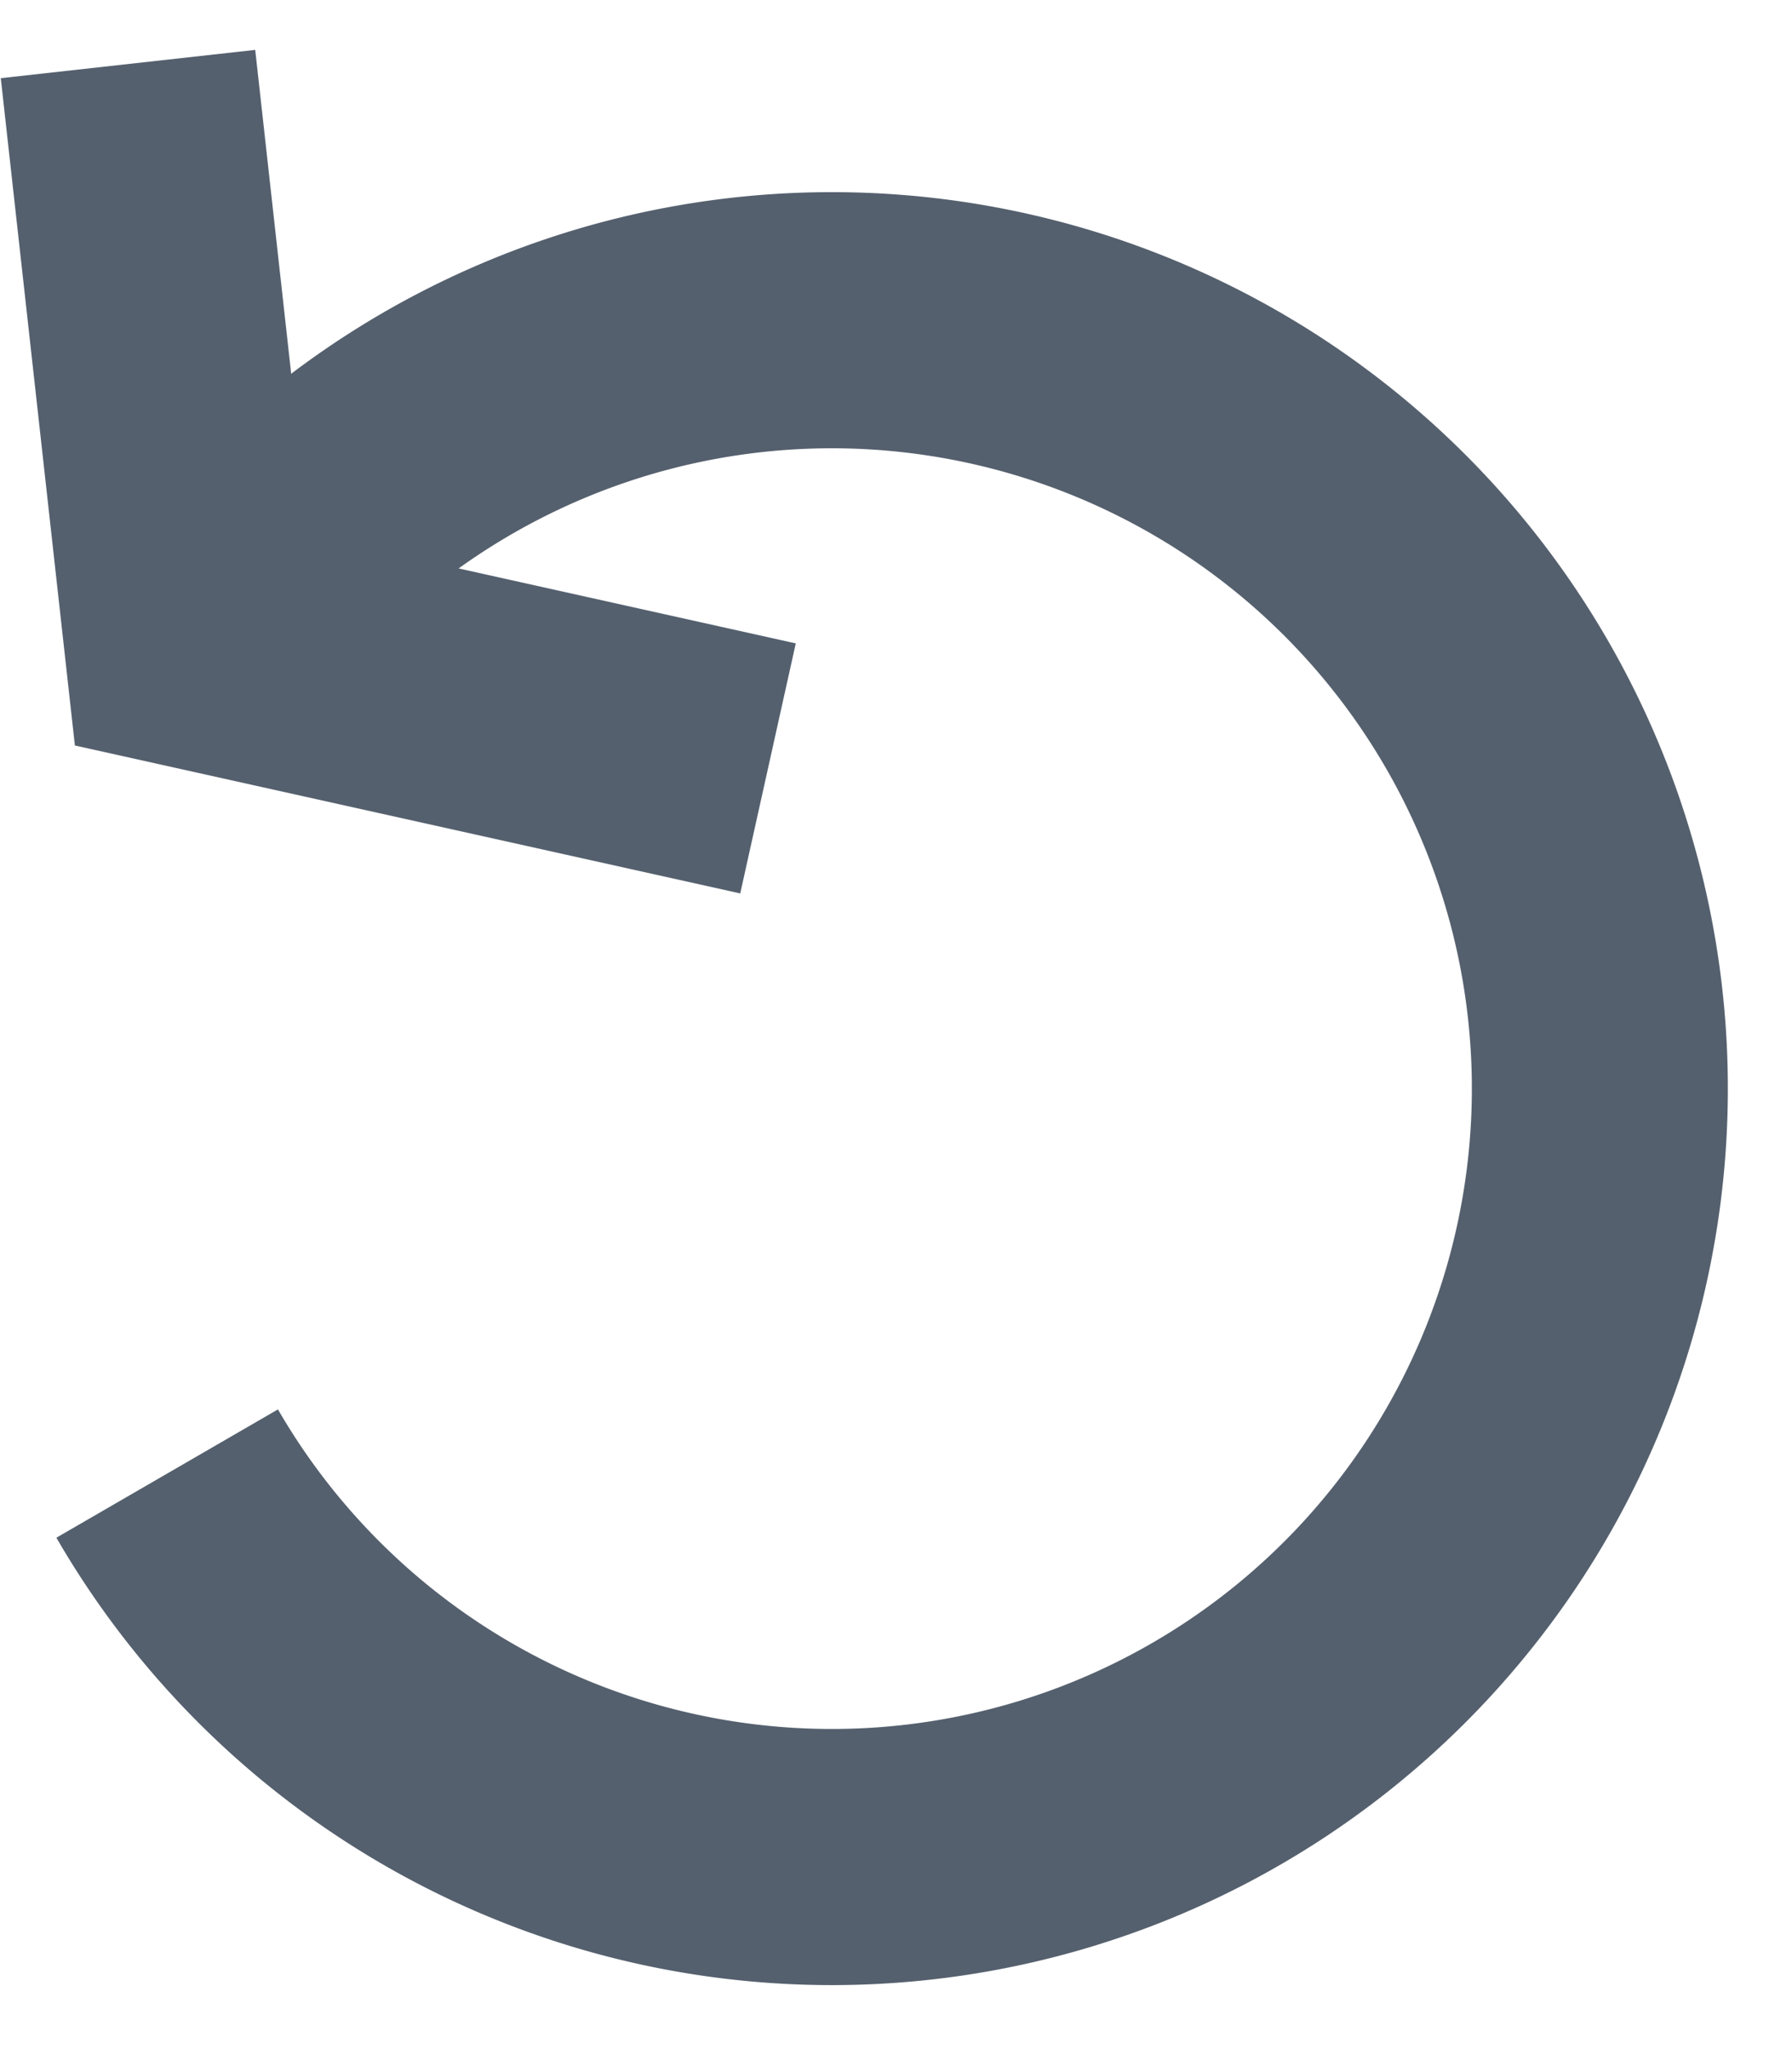
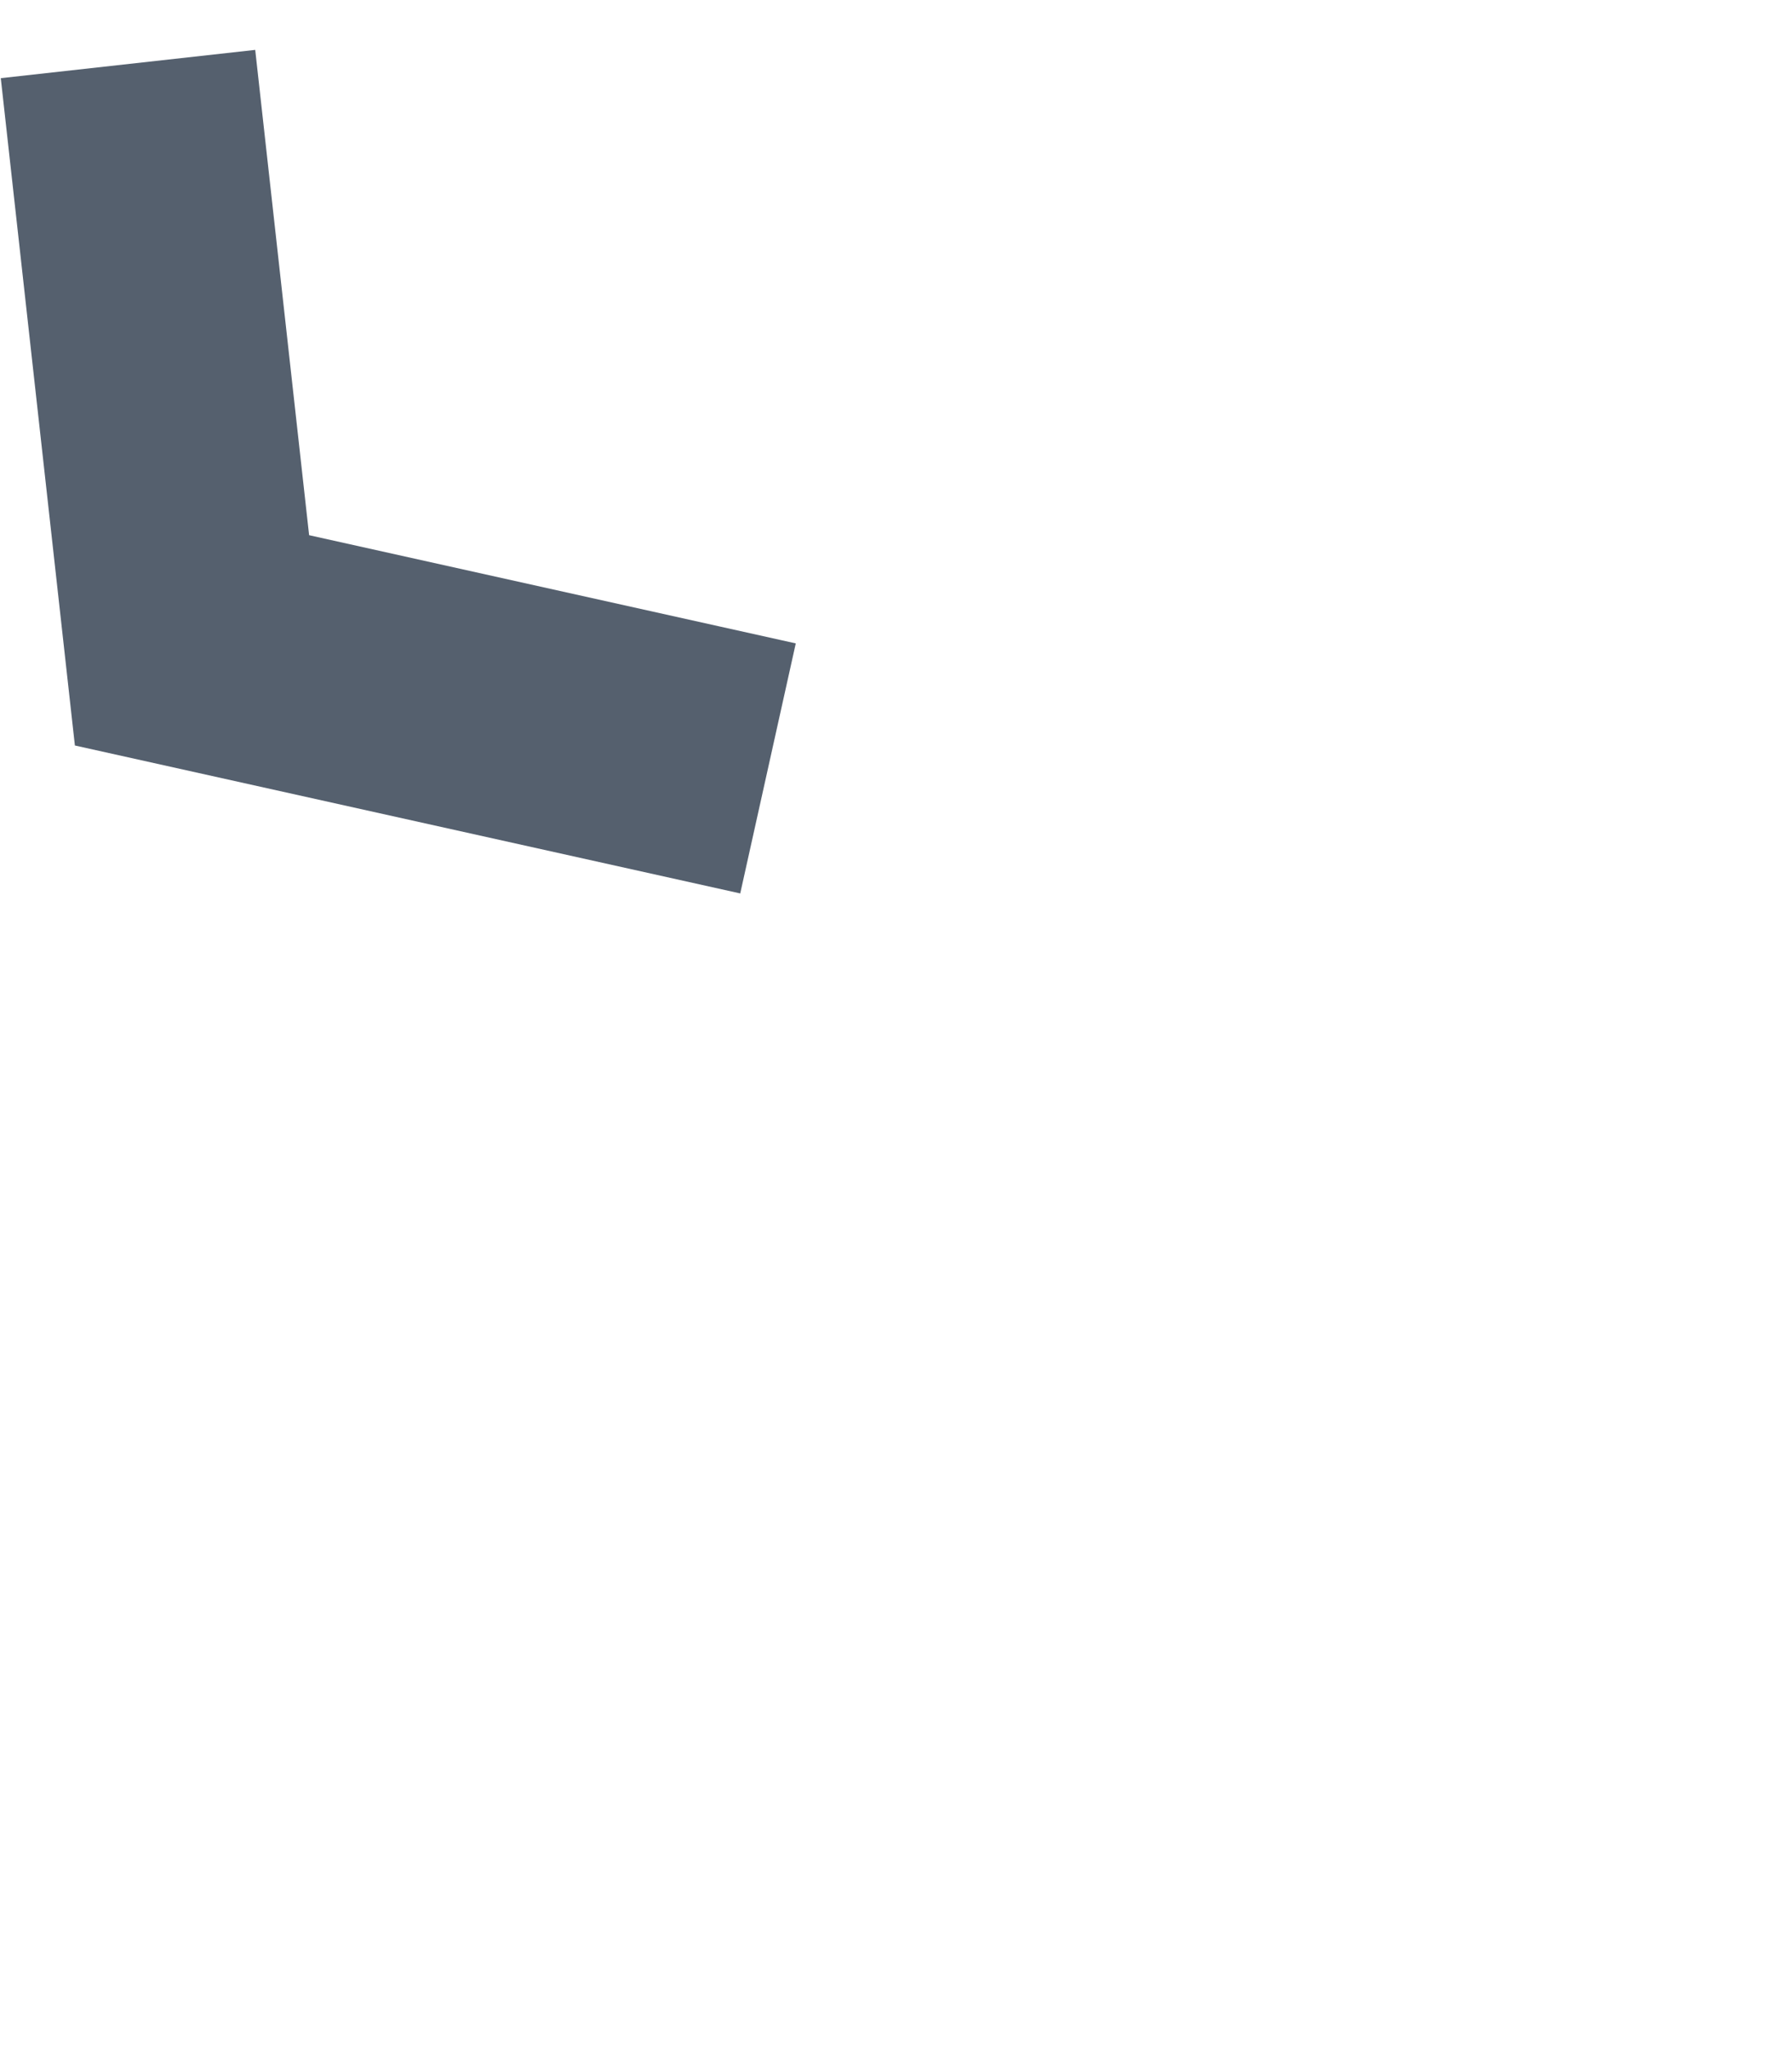
<svg xmlns="http://www.w3.org/2000/svg" width="14" height="16" viewBox="0 0 14 16">
  <g stroke="#55606E" stroke-width="2" fill="none" fill-rule="evenodd">
-     <path d="M1.306 11.506a6 6 0 1 0 .932-7.23" />
    <path d="M1 .5 1.5 5 6 6" />
  </g>
</svg>